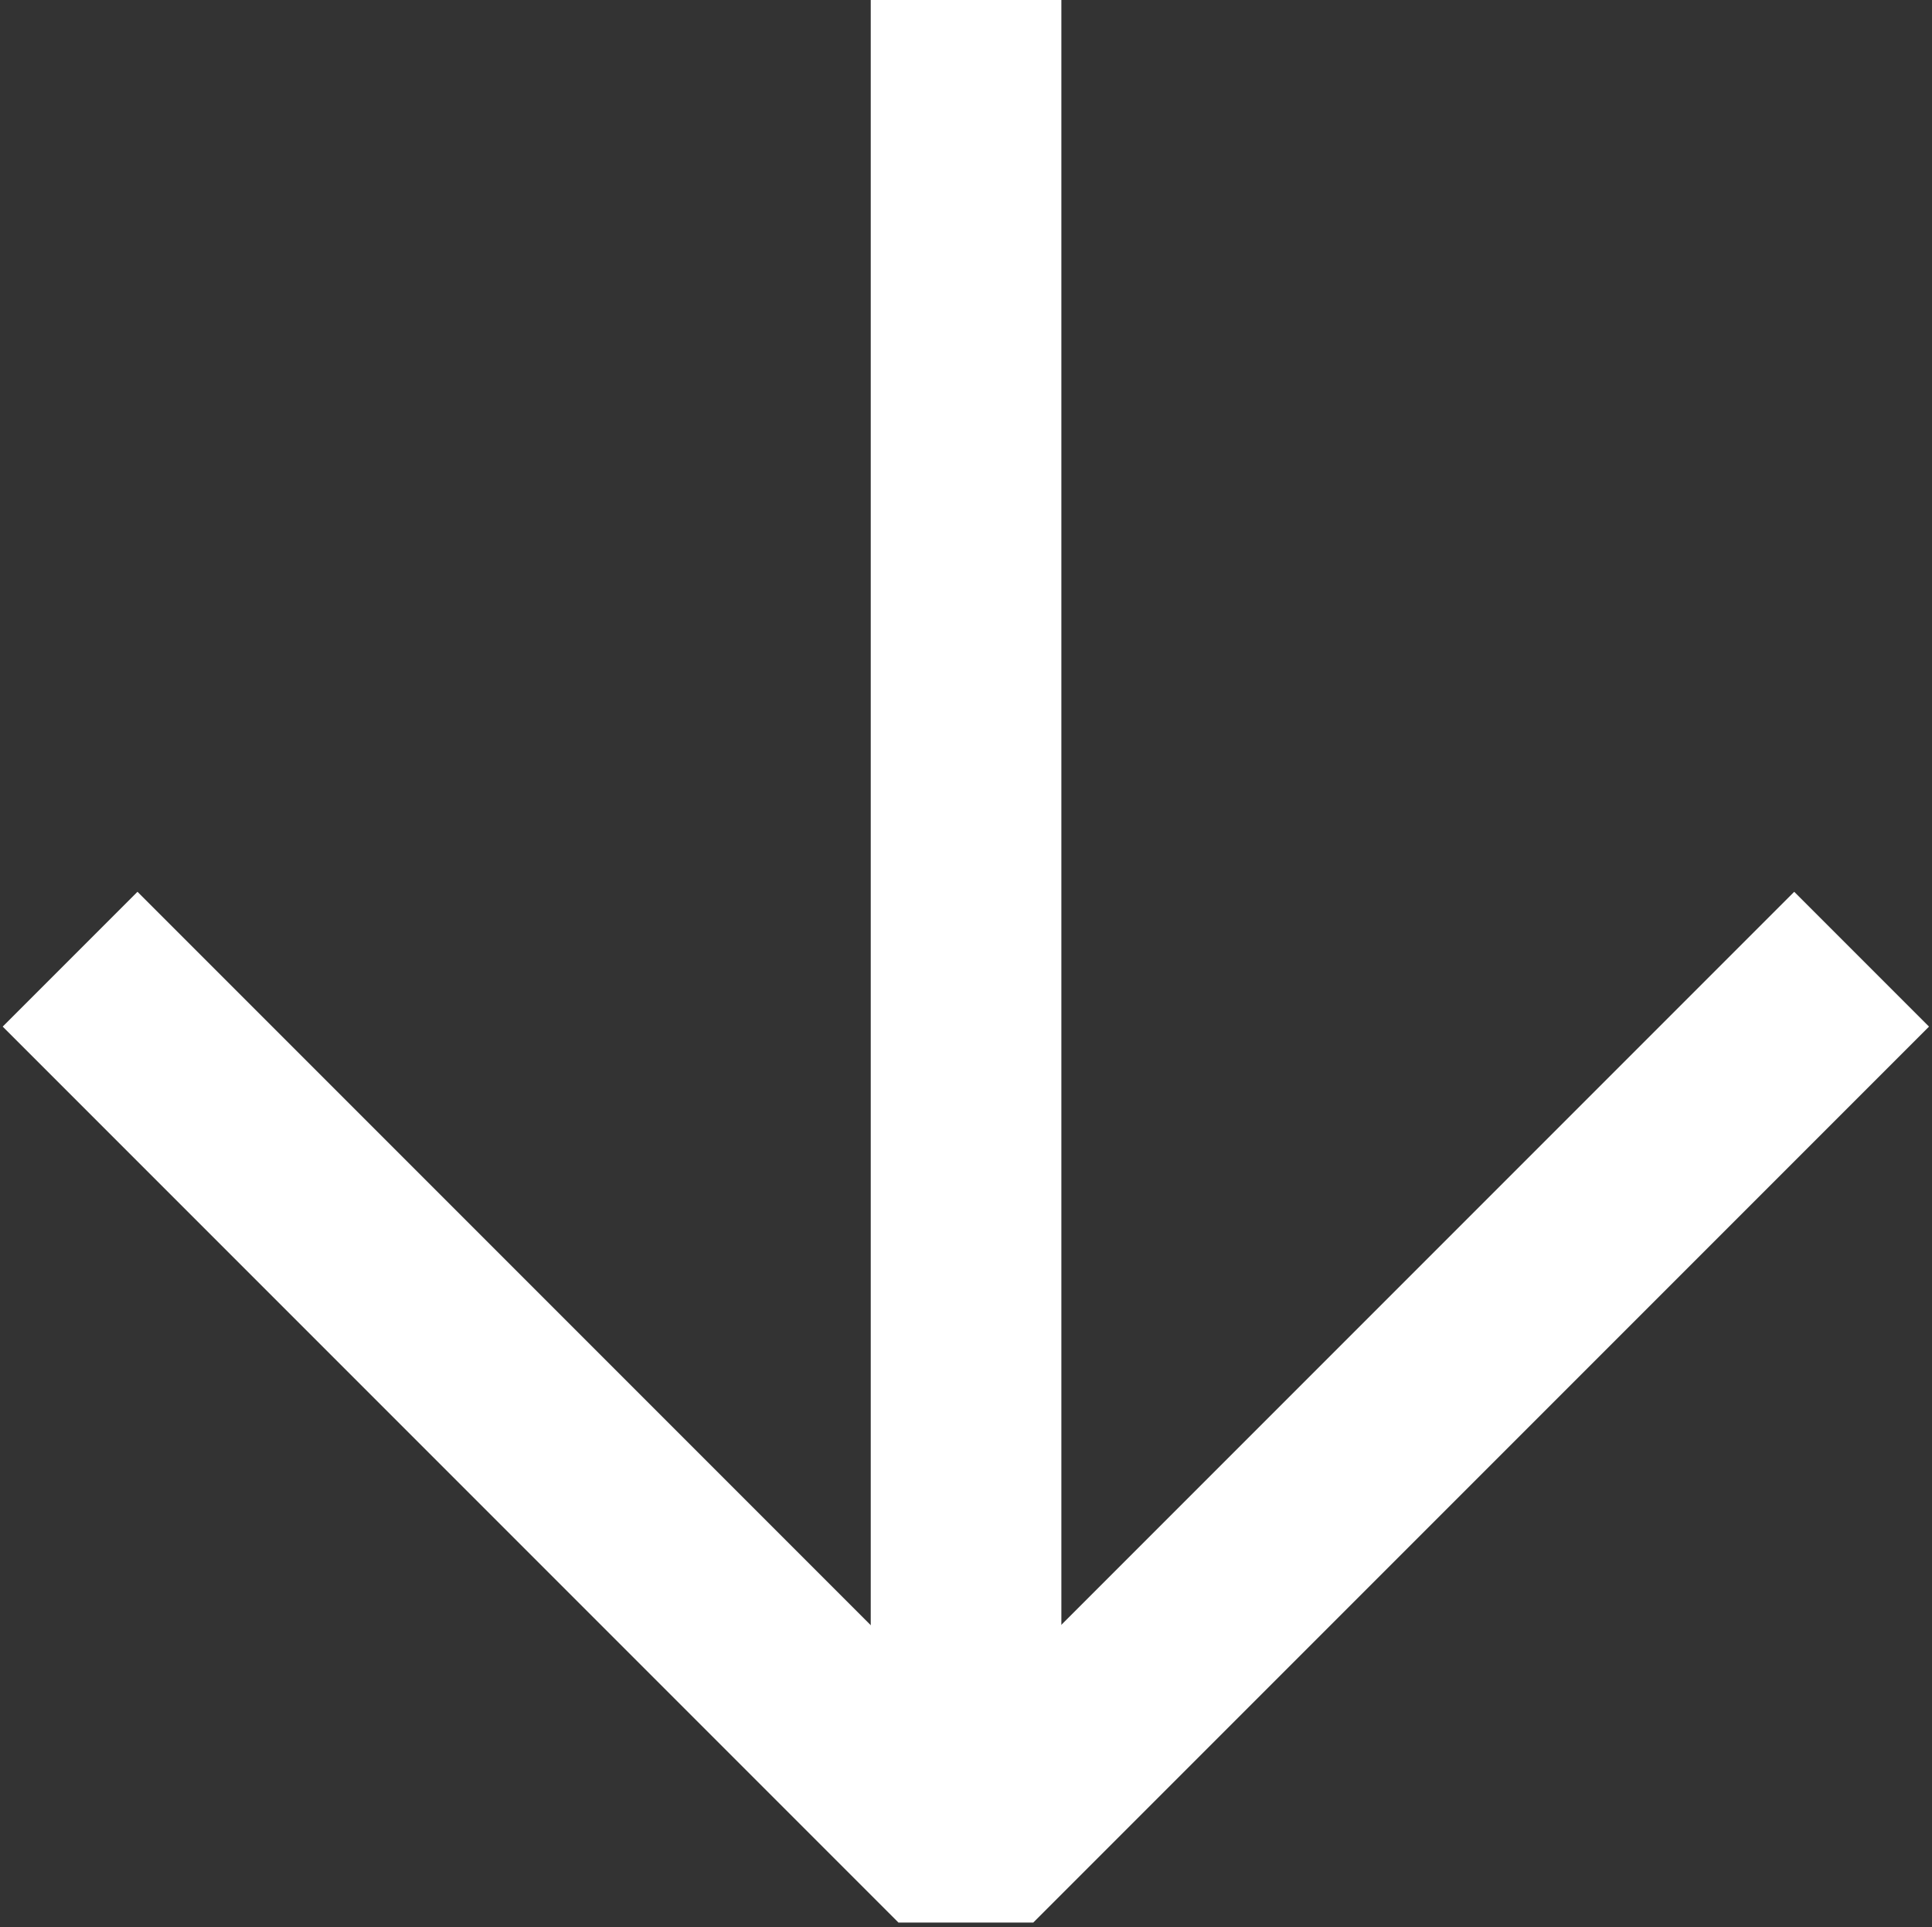
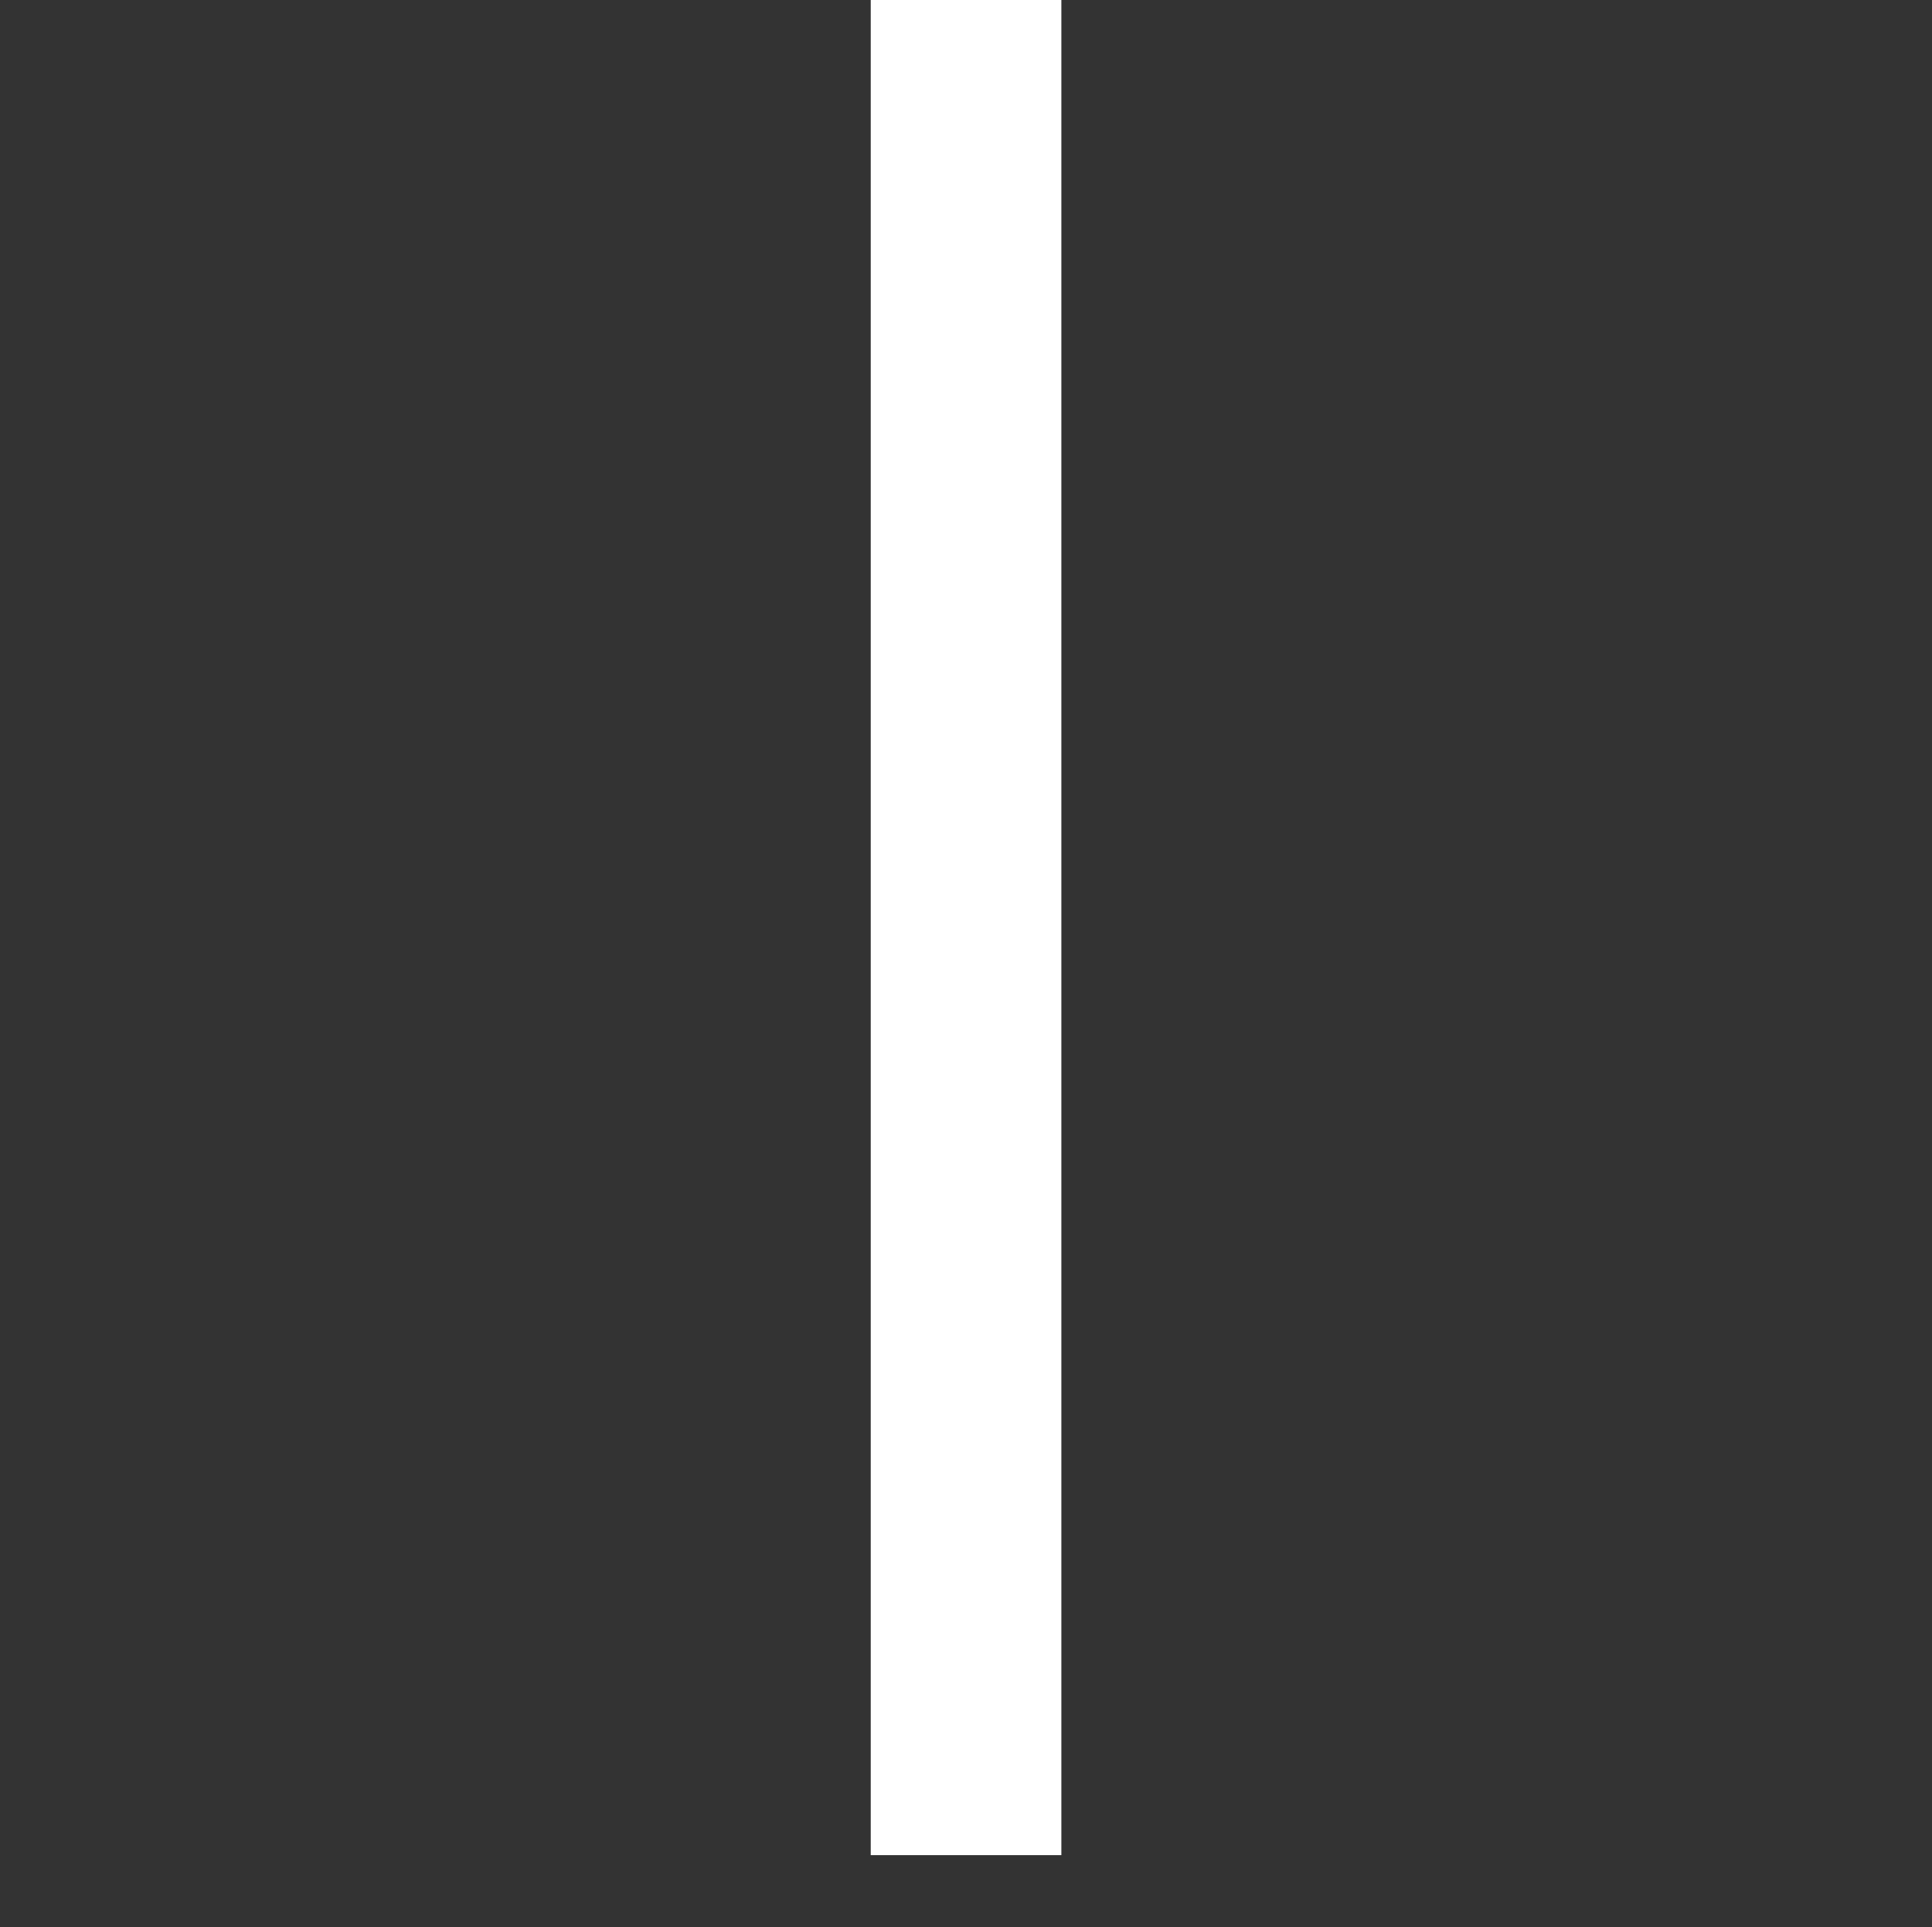
<svg xmlns="http://www.w3.org/2000/svg" width="375" height="374" viewBox="0 0 375 374" fill="none">
  <rect x="0" y="0" width="375" height="374" fill="#333333" stroke="none" />
  <path fill-rule="evenodd" clip-rule="evenodd" d="M206.01 -1.61732e-06L206.01 360.006L169.01 360.006L169.01 0L206.01 -1.61732e-06Z" fill="white" />
-   <path fill-rule="evenodd" clip-rule="evenodd" d="M174.39 373.088L0.523 199.221L26.686 173.058L187.472 333.843L348.257 173.058L374.42 199.221L200.553 373.088H174.39Z" fill="white" />
</svg>